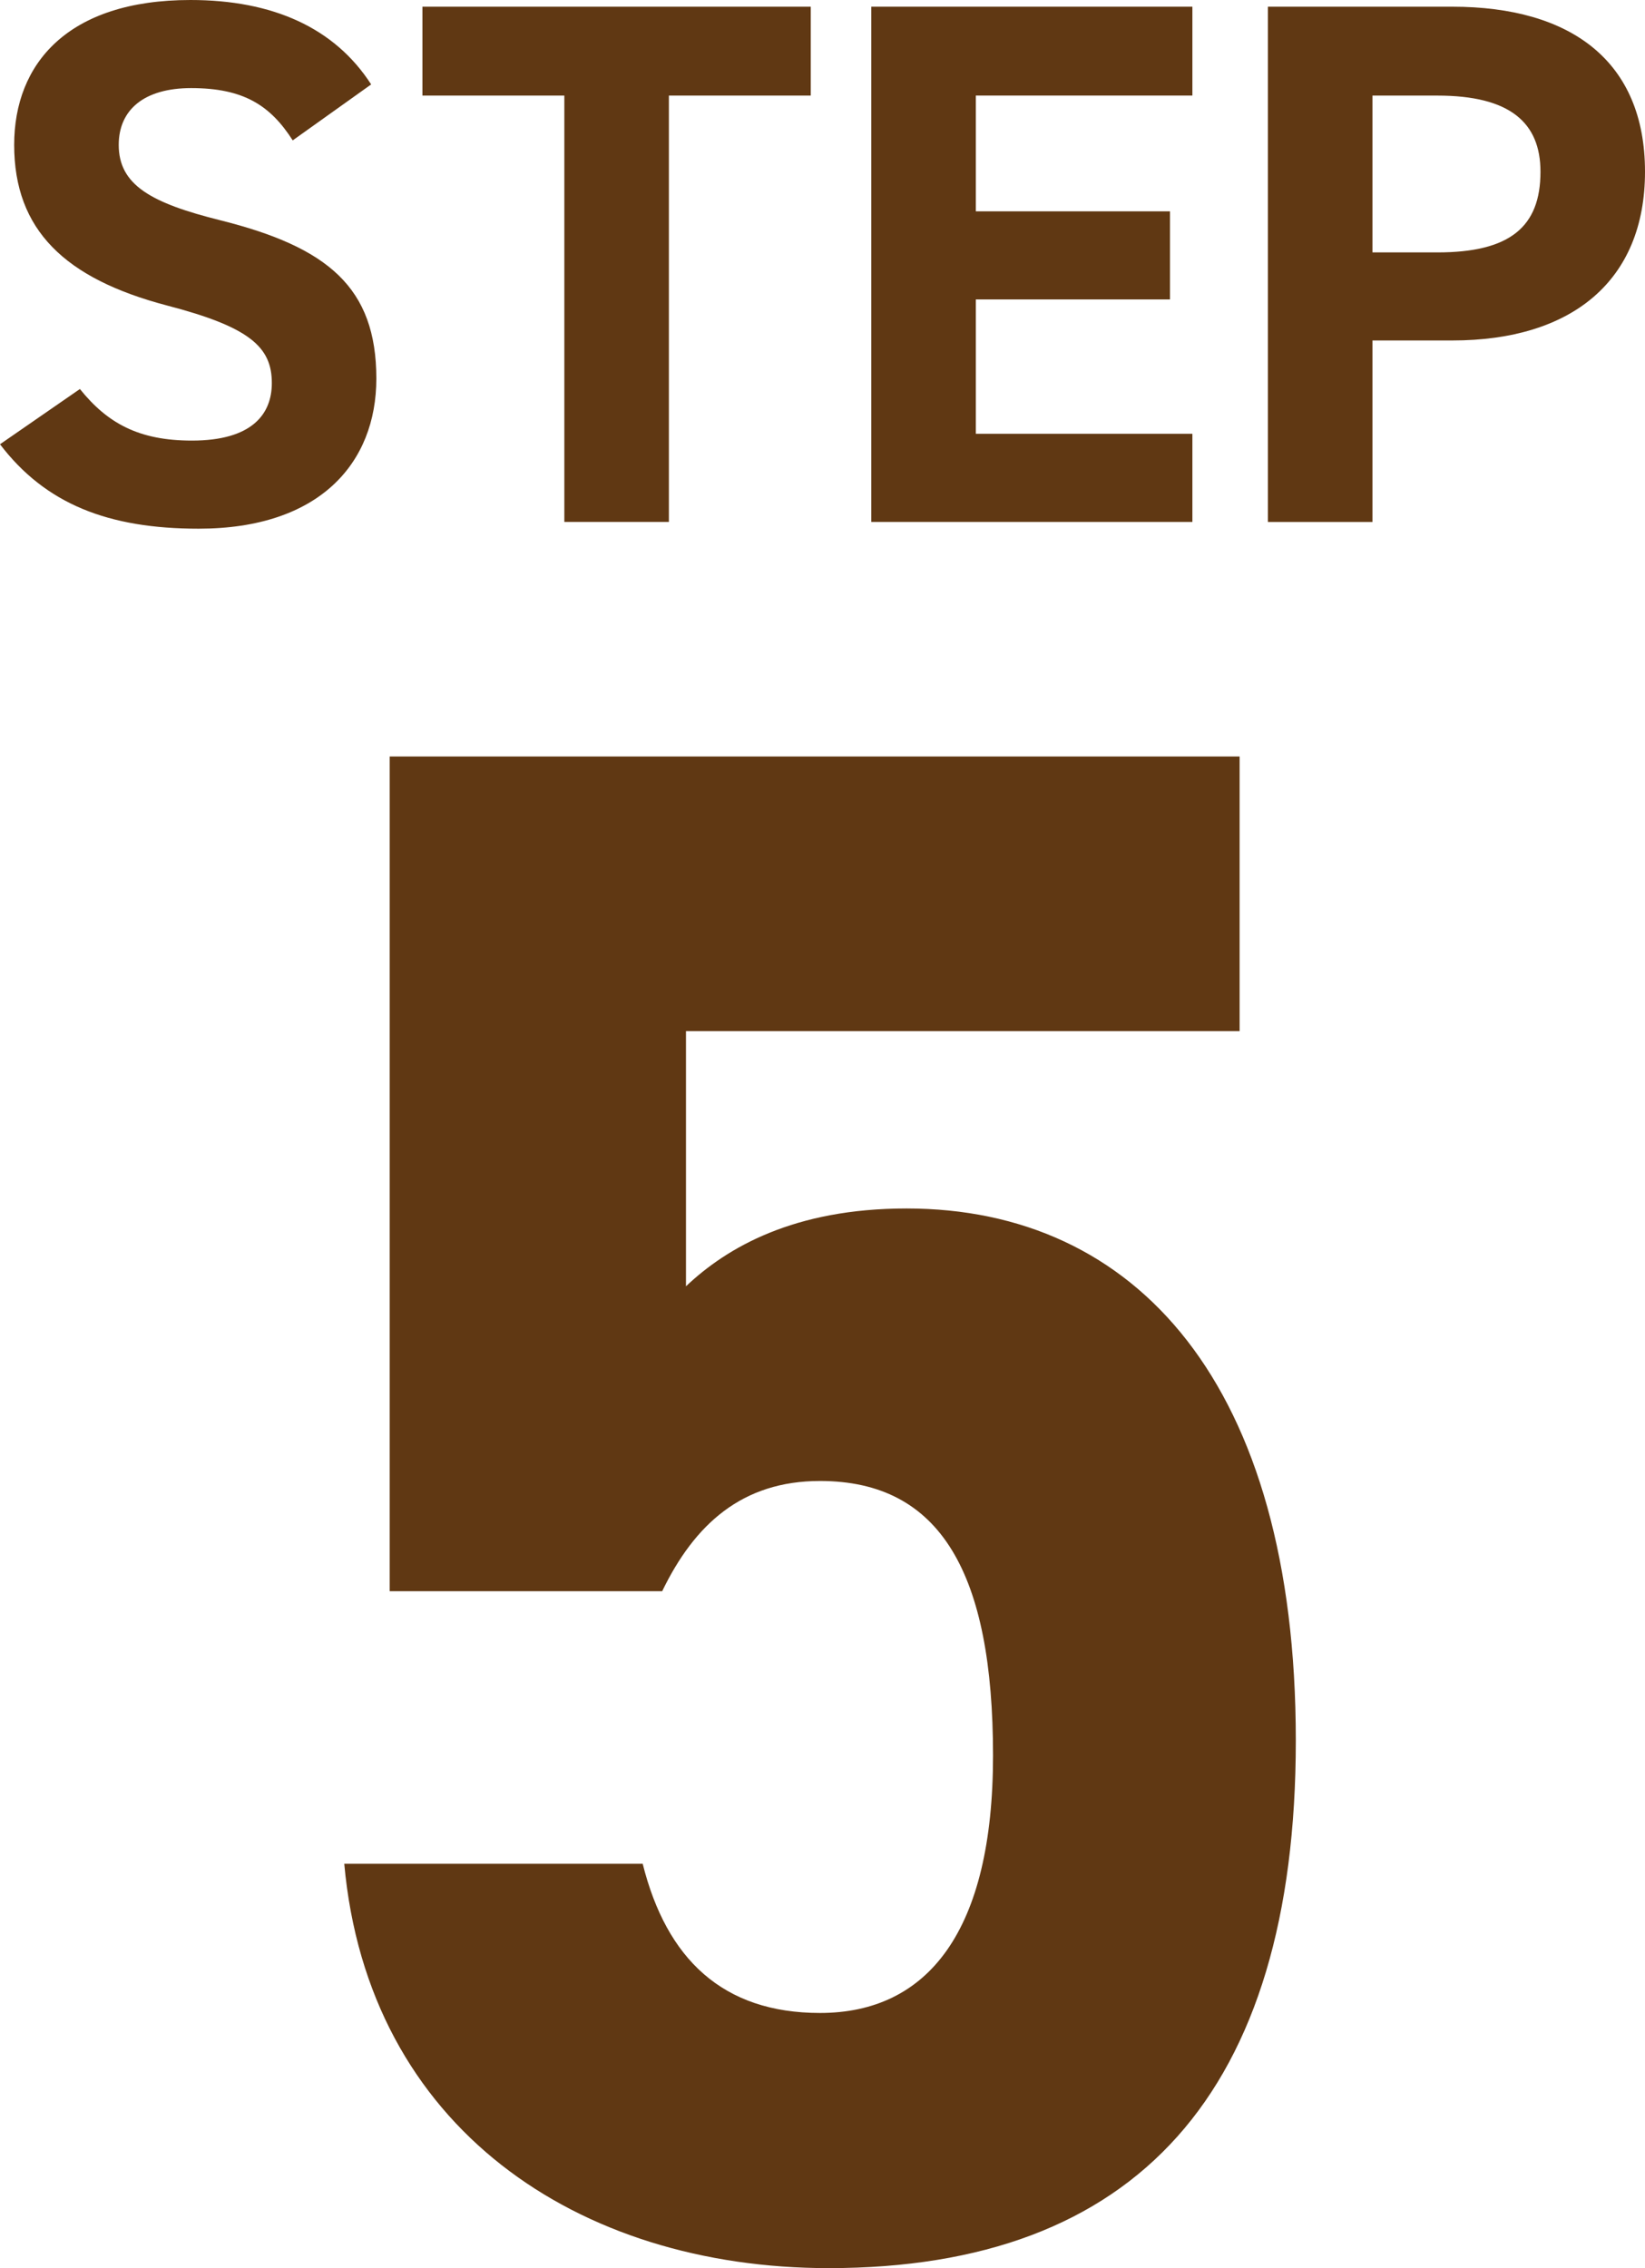
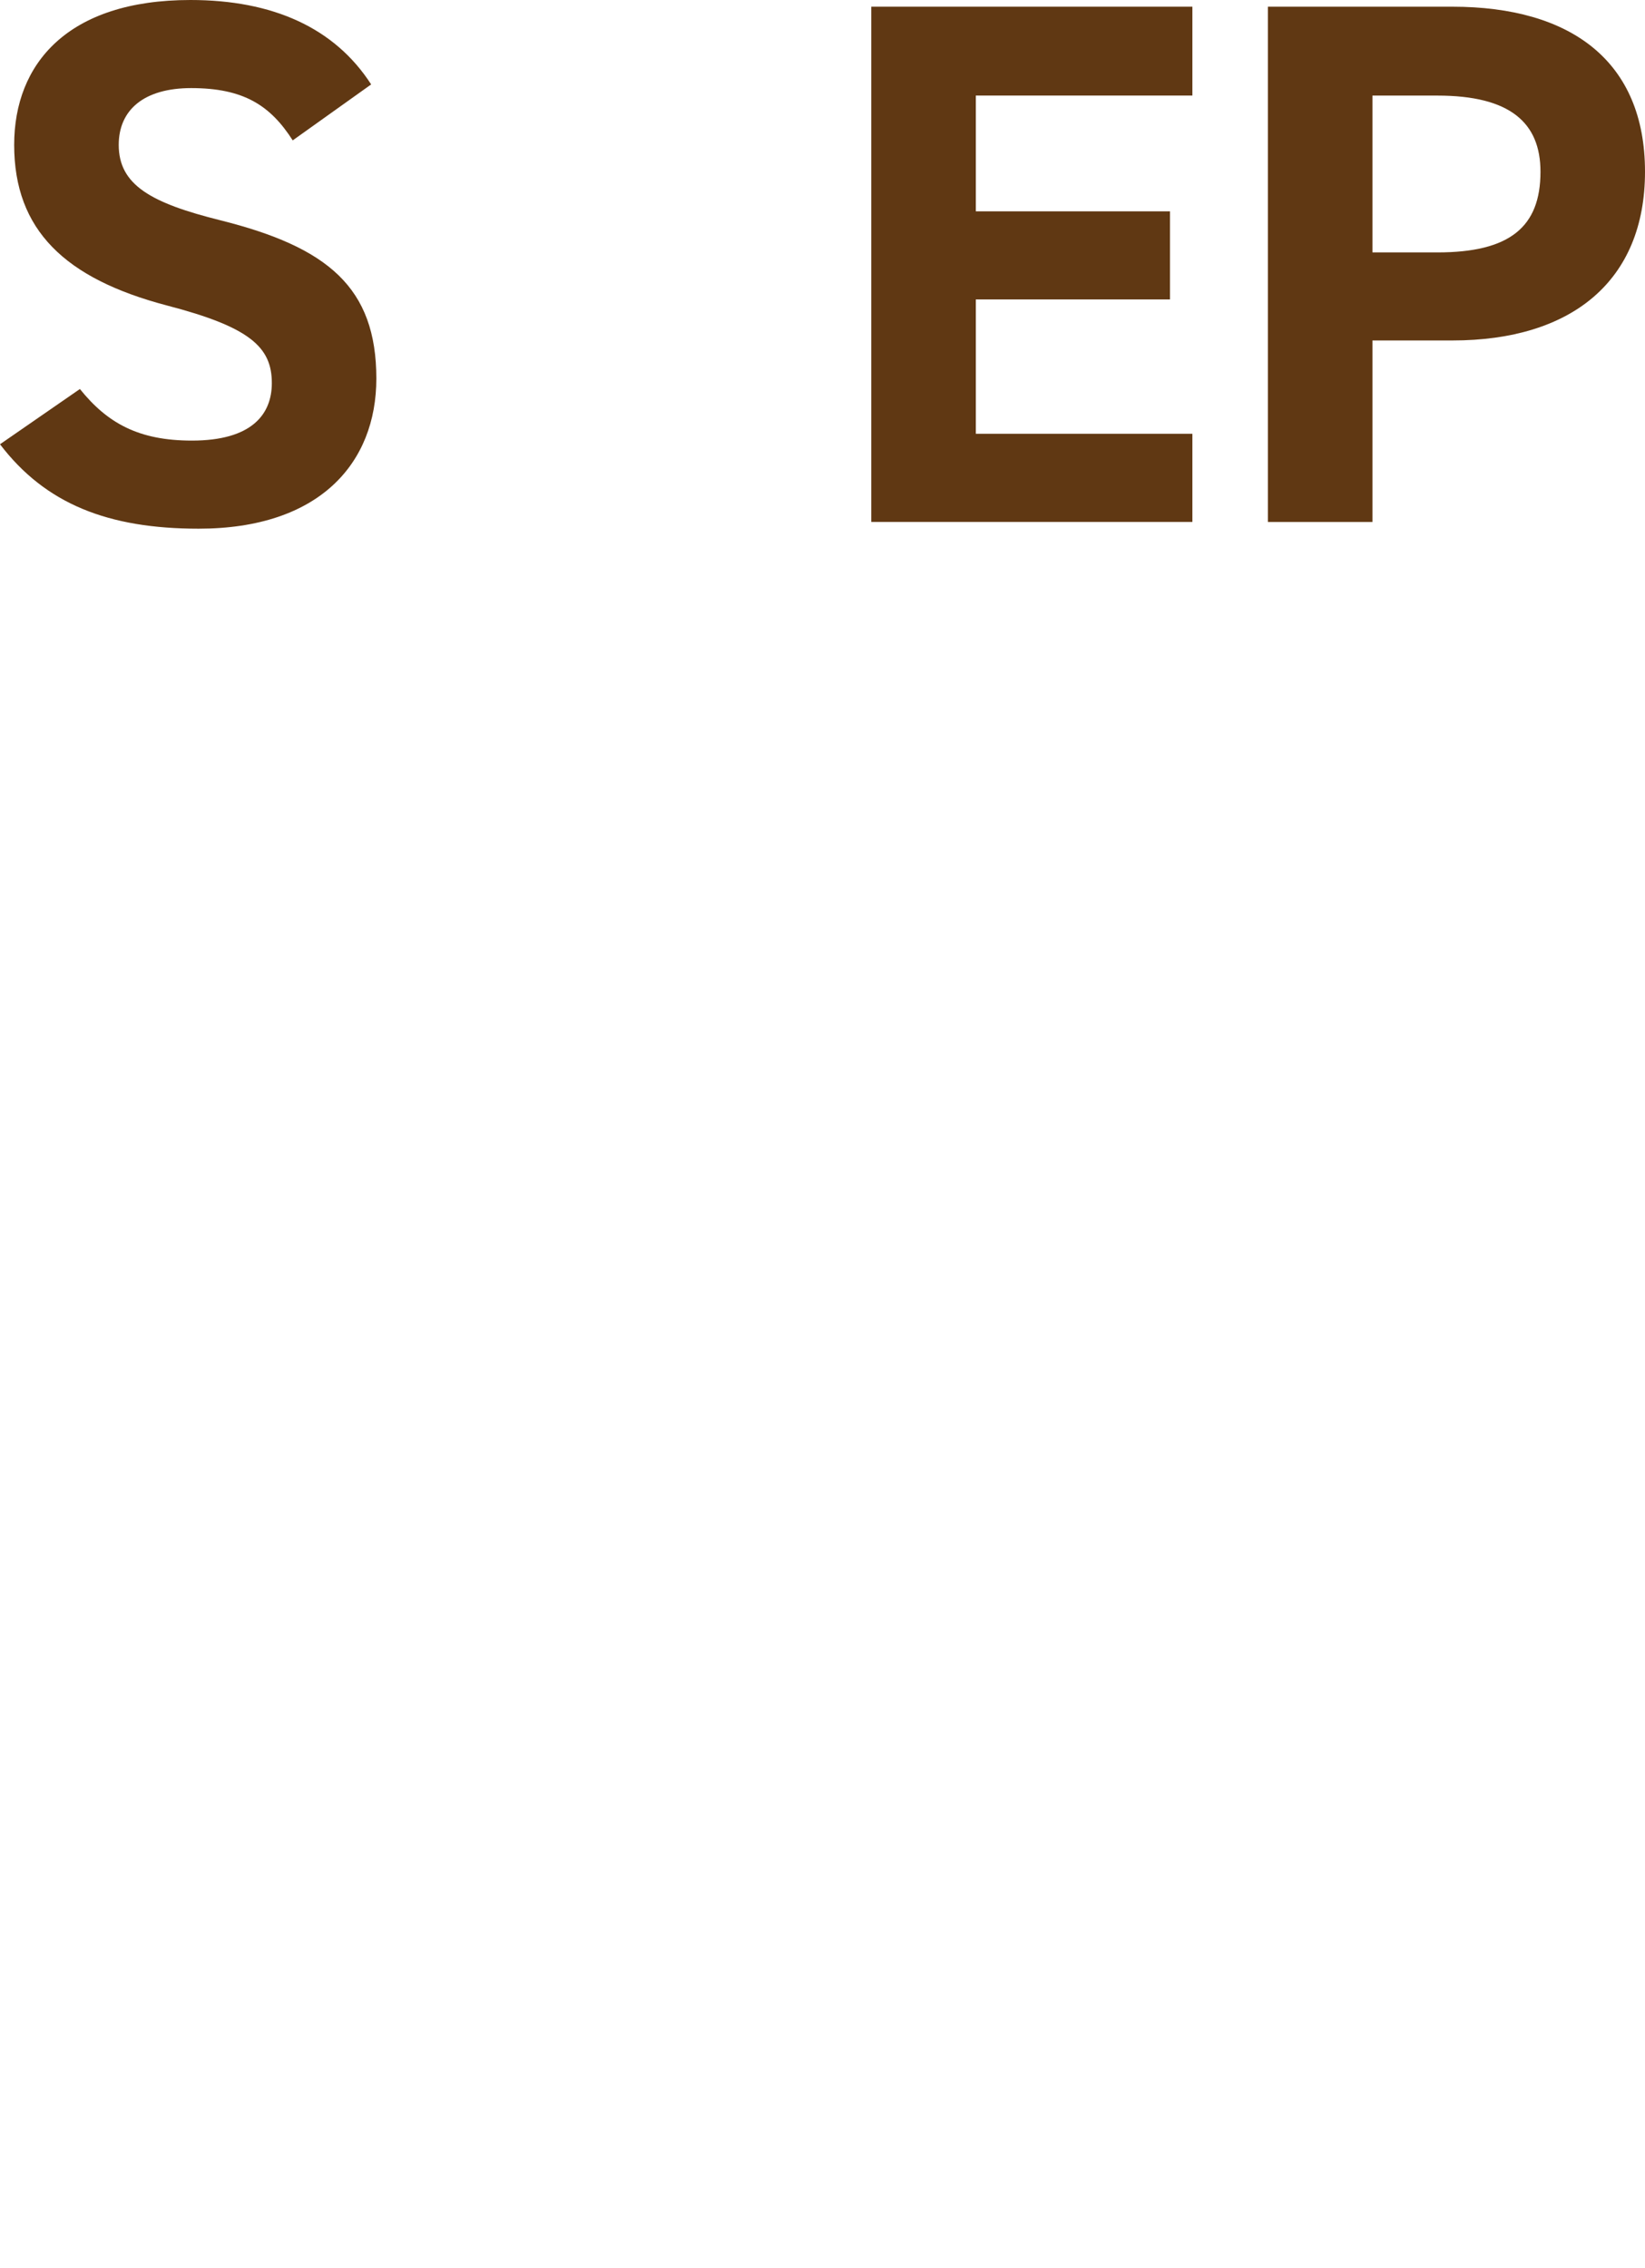
<svg xmlns="http://www.w3.org/2000/svg" id="a" viewBox="0 0 49.781 68.641">
-   <path d="M20.039,48.156h-8.246v-25.262h25.72v8.311h-16.754v7.723c1.243-1.178,3.272-2.355,6.675-2.355,6.937,0,11.78,5.301,11.78,16.1,0,10.668-4.843,15.969-14.136,15.969-7.592,0-13.94-4.254-14.66-12.238h9.031c.72,2.879,2.421,4.516,5.366,4.516,3.272,0,5.236-2.486,5.236-7.789,0-5.496-1.571-8.311-5.236-8.311-2.356,0-3.795,1.309-4.777,3.338Z" fill="#603813" stroke-width="0" />
  <path d="M8.858,4.248c-.678-1.061-1.491-1.582-3.073-1.582-1.424,0-2.192.656-2.192,1.719,0,1.221.994,1.762,3.073,2.281,3.254.814,4.723,2.035,4.723,4.791,0,2.555-1.718,4.543-5.378,4.543-2.734,0-4.633-.746-6.011-2.555l2.418-1.672c.836,1.039,1.785,1.561,3.39,1.561,1.808,0,2.418-.791,2.418-1.74,0-1.086-.655-1.695-3.186-2.352C1.966,8.43.429,6.961.429,4.385.429,1.922,2.056,0,5.763,0c2.485,0,4.361.836,5.469,2.555l-2.373,1.693Z" fill="#603813" stroke-width="0" />
-   <path d="M24.535.203v2.689h-4.293v12.904h-3.164V2.893h-4.294V.203h11.751Z" fill="#603813" stroke-width="0" />
  <path d="M36.084.203v2.689h-6.554v3.504h5.876v2.666h-5.876v4.066h6.554v2.668h-9.717V.203h9.717Z" fill="#603813" stroke-width="0" />
  <path d="M41.533,10.305v5.492h-3.164V.203h5.582c3.593,0,5.83,1.65,5.83,4.994,0,3.301-2.214,5.107-5.83,5.107h-2.418ZM43.499,7.639c2.192,0,3.119-.77,3.119-2.441,0-1.49-.927-2.305-3.119-2.305h-1.966v4.746h1.966Z" fill="#603813" stroke-width="0" />
</svg>